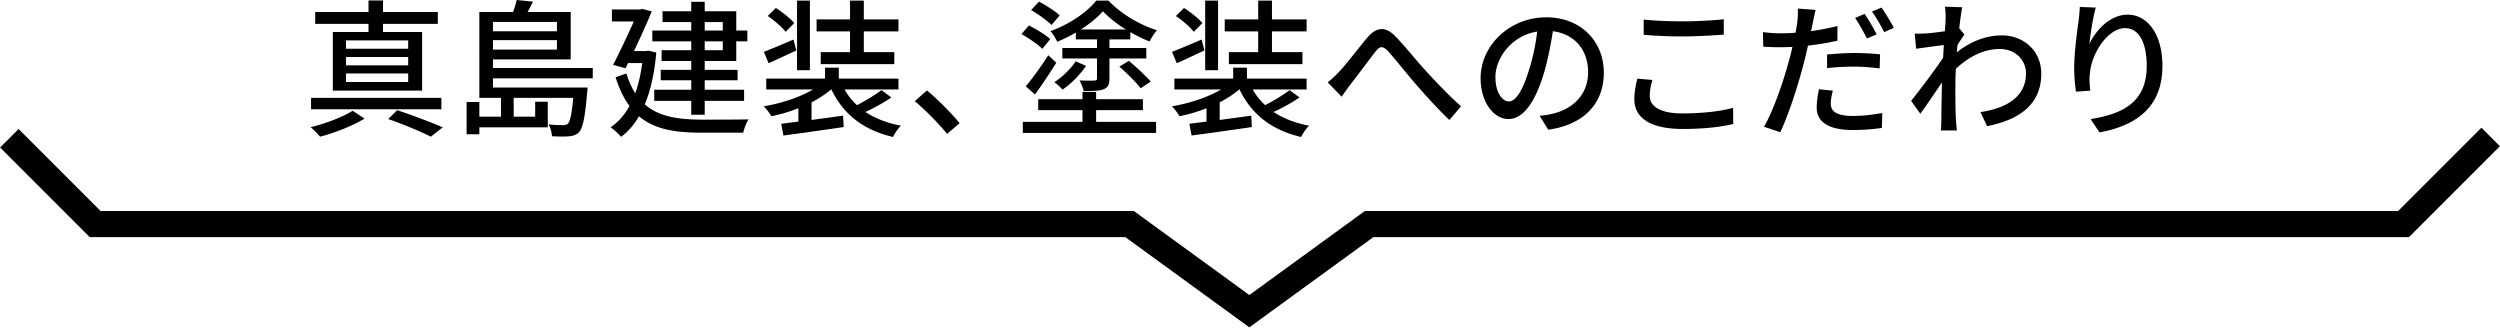
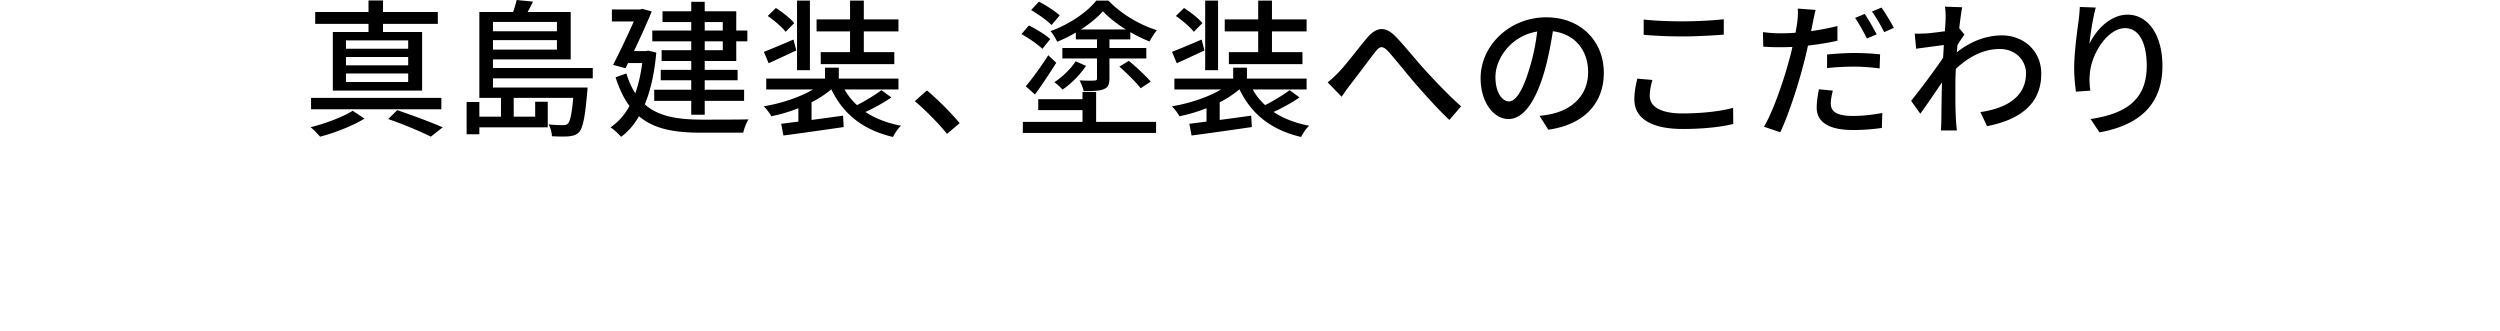
<svg xmlns="http://www.w3.org/2000/svg" width="574" height="76">
-   <path d="M83.692 27.231c-2.652 1.632-6.867 3.298-10.199 4.148-.51-.578-1.462-1.598-2.176-2.176 3.399-.816 7.547-2.414 9.655-3.774l2.72 1.802zm17.644-2.141H71.419v-2.618h29.917v2.618zM84.61 5.474H72.371v-2.72H84.61V.102h3.331v2.652h12.579v2.72H87.941v1.87h8.976v13.463h-20.5V7.343h8.193V5.474zm9.111 3.807H79.442v1.904H93.72V9.281zm0 3.808H79.442v1.904H93.72v-1.904zm0 3.773H79.442v1.972H93.72v-1.972zm-2.516 8.431c3.706 1.258 7.888 2.822 10.438 3.944l-2.72 2.142c-2.244-1.122-6.052-2.754-9.791-4.046l2.073-2.04zm21.98-7.309v2.108h21.724s-.034.816-.103 1.19c-.476 5.677-.985 8.057-1.836 9.043-.611.612-1.258.85-2.176.952-.815.102-2.413.102-4.079 0 0-.816-.34-2.006-.782-2.72 1.462.17 2.788.17 3.332.17s.815-.068 1.122-.34c.51-.544.884-2.108 1.224-5.915h-13.667v4.318h4.93v-3.434h2.89v5.881h-15.706v1.598h-2.924v-7.411h2.924v3.366h4.963v-4.318h-4.963V2.754h7.751c.34-.952.646-1.972.816-2.754l3.739.374c-.374.816-.816 1.632-1.224 2.38h9.893v10.879h-17.848v1.972h22.913v2.38h-22.913zm0-12.953v2.142h14.687V5.031h-14.687zm14.686 6.358V9.213h-14.687v2.176h14.687zm22.815.68c-.441 4.828-1.325 8.771-2.651 11.899 3.264 2.856 7.718 3.468 13.021 3.502 1.666 0 8.771 0 10.812-.068-.477.714-1.021 2.142-1.225 3.06h-9.654c-5.95 0-10.709-.748-14.279-3.774-1.155 2.006-2.516 3.57-4.113 4.725-.51-.612-1.7-1.734-2.414-2.176 1.734-1.19 3.196-2.788 4.352-4.896-1.258-1.7-2.346-3.875-3.195-6.595l2.481-.884c.544 1.802 1.225 3.298 2.04 4.556.714-2.006 1.258-4.318 1.598-6.935h-3.264l-.578 1.19-2.855-.782c1.598-3.06 3.434-7.003 4.76-9.961h-5.031V2.176h6.493l.476-.136 2.176.578c-1.054 2.618-2.583 5.949-4.079 9.111h2.754l.51-.102 1.865.442zm8.023-2.584h-8.94V7.003h8.94V5.066h-6.595V2.584h6.595V.408h3.094v2.176h7.241v4.42h2.55v2.482h-2.55v4.521h-7.241v2.04h7.548v2.38h-7.548v2.176h9.043v2.55h-9.043v3.196h-3.094v-3.196h-8.499v-2.55h8.499v-2.176h-7.003v-2.38h7.003v-2.04h-6.799v-2.482h6.799v-2.04zm3.094-2.482h4.147V5.066h-4.147v1.937zm4.147 2.482h-4.147v2.04h4.147v-2.04zm38.705 12.885c-1.768 1.224-4.012 2.448-5.949 3.332 2.244 1.496 4.964 2.55 8.159 3.162-.68.612-1.462 1.802-1.836 2.584-6.833-1.598-11.423-5.235-14.143-10.913h-.067c-1.259 1.088-2.788 2.074-4.488 2.958v4.046c2.312-.306 4.794-.646 7.241-.986l.137 2.618c-4.896.714-10.132 1.462-13.837 1.938l-.51-2.686 3.943-.51v-3.06c-2.006.782-4.147 1.428-6.222 1.836-.34-.68-1.122-1.7-1.733-2.278 4.046-.68 8.295-2.074 11.32-3.876h-10.742v-2.482h13.496v-2.516h3.162v2.516h13.7v2.482h-12.375c.748 1.36 1.7 2.55 2.856 3.604 1.938-.986 4.215-2.38 5.609-3.434l2.279 1.665zM182.83 11.593c-2.176.986-4.42 2.074-6.357 2.924l-1.088-2.618c1.768-.68 4.283-1.734 6.799-2.822l.646 2.516zm-2.448-4.284c-.815-1.088-2.617-2.618-4.113-3.638l1.869-1.836c1.496.952 3.366 2.414 4.216 3.468l-1.972 2.006zm5.575 8.806H183V.136h2.957v15.979zm9.214-8.908h-7.684V4.454h7.684V.136h3.161v4.318h7.955v2.754h-7.955v4.76h7.003v2.754h-16.896v-2.754h6.731V7.207zm22.274 23.526c-2.142-2.618-5.031-5.507-7.411-7.513l2.788-2.448c2.413 1.972 5.575 5.167 7.513 7.513l-2.89 2.448zm21.883-19.514c-1.021-1.02-3.128-2.448-4.794-3.4l1.7-1.972c1.666.816 3.842 2.142 4.896 3.128l-1.802 2.244zm12.341 16.76h13.769v2.55H234.84v-2.55h13.701v-2.686h-10.165v-2.516h10.165v-1.666h3.128v1.666h10.742v2.516h-10.742v2.686zm-16.148-8.159c1.428-1.7 3.501-4.521 5.167-7.139l1.836 1.734c-1.53 2.414-3.264 5.066-4.896 7.275l-2.107-1.87zm5.915-14.075c-.986-1.02-3.06-2.482-4.691-3.434l1.802-1.938c1.632.85 3.739 2.21 4.76 3.162l-1.871 2.21zm5.575 1.734c-1.359.782-2.821 1.53-4.283 2.108-.306-.714-.986-1.836-1.53-2.448 4.216-1.496 8.397-4.318 10.505-7.003h2.788c2.89 3.026 7.14 5.575 11.151 6.799-.612.68-1.292 1.802-1.7 2.584-1.428-.544-2.924-1.292-4.42-2.142v1.666h-4.793v1.972h8.465v2.414h-8.465v4.59c0 1.326-.307 2.04-1.292 2.448-.952.408-2.481.442-4.624.442-.17-.782-.577-1.768-.951-2.448 1.495.068 3.025.068 3.434.034.441-.034.577-.136.577-.51v-4.556h-7.955v-2.414h7.955V9.043h-4.861V7.479zm2.345 7.65c-1.394 2.04-3.399 4.114-5.405 5.439-.441-.51-1.292-1.292-1.87-1.7 1.904-1.224 3.842-3.162 4.896-4.793l2.379 1.054zm9.146-8.364c-2.04-1.258-3.91-2.72-5.27-4.182-1.258 1.428-3.025 2.89-5.065 4.182h10.335zm.68 7.208c1.734 1.428 3.91 3.468 5.031 4.76l-2.312 1.53c-1.02-1.326-3.161-3.468-4.896-4.963l2.177-1.327zm39.184 8.397c-1.768 1.224-4.012 2.448-5.949 3.332 2.244 1.496 4.964 2.55 8.159 3.162-.68.612-1.462 1.802-1.836 2.584-6.833-1.598-11.423-5.235-14.143-10.913h-.067c-1.259 1.088-2.788 2.074-4.488 2.958v4.046c2.312-.306 4.794-.646 7.241-.986l.137 2.618c-4.896.714-10.132 1.462-13.837 1.938l-.51-2.686 3.943-.51v-3.06c-2.006.782-4.147 1.428-6.222 1.836-.34-.68-1.122-1.7-1.733-2.278 4.046-.68 8.295-2.074 11.32-3.876H269.64v-2.482h13.496v-2.516h3.162v2.516h13.7v2.482h-12.375c.748 1.36 1.7 2.55 2.856 3.604 1.938-.986 4.215-2.38 5.609-3.434l2.278 1.665zm-21.825-10.777c-2.176.986-4.42 2.074-6.357 2.924l-1.088-2.618c1.768-.68 4.283-1.734 6.799-2.822l.646 2.516zm-2.448-4.284c-.815-1.088-2.617-2.618-4.113-3.638l1.869-1.836c1.496.952 3.366 2.414 4.216 3.468l-1.972 2.006zm5.575 8.806h-2.957V.136h2.957v15.979zm9.214-8.908h-7.684V4.454h7.684V.136h3.161v4.318h7.955v2.754h-7.955v4.76h7.003v2.754H282.15v-2.754h6.731V7.207zm18.568 9.281c1.666-1.734 4.42-5.405 6.426-7.785 2.107-2.482 4.113-2.754 6.425-.442 2.108 2.108 4.794 5.542 6.867 7.785 2.074 2.278 5.202 5.609 8.296 8.363l-2.687 3.128c-2.516-2.346-5.507-5.677-7.751-8.261-2.142-2.482-4.691-5.711-6.255-7.445-1.36-1.428-1.972-1.258-3.026.102-1.462 1.87-4.079 5.406-5.644 7.411-.747.952-1.495 2.074-2.073 2.856l-3.195-3.298c.917-.714 1.665-1.428 2.617-2.414zm46.031 10.097a19.066 19.066 0 002.992-.476c4.317-.986 8.159-4.114 8.159-9.553 0-4.896-2.924-8.737-8.091-9.383-.477 3.026-1.088 6.289-2.006 9.451-2.04 6.867-4.828 10.709-8.193 10.709-3.332 0-6.392-3.774-6.392-9.383 0-7.479 6.63-13.973 15.061-13.973 8.091 0 13.225 5.643 13.225 12.715 0 7.037-4.521 11.933-12.749 13.089l-2.006-3.196zm-2.378-10.675c.85-2.652 1.495-5.711 1.835-8.669-6.051.986-9.587 6.255-9.587 10.403 0 3.876 1.734 5.643 3.094 5.643 1.461.001 3.093-2.175 4.658-7.377zm28.292 2.448c-.374 1.292-.612 2.448-.612 3.672 0 2.346 2.346 4.012 7.479 4.012 4.623 0 8.94-.51 11.66-1.292l.034 3.706c-2.651.68-6.799 1.156-11.593 1.156-7.207 0-11.117-2.414-11.117-6.799 0-1.836.374-3.434.681-4.76l3.468.305zm-2.006-13.87c2.447.272 5.575.408 9.009.408 3.264 0 6.867-.204 9.383-.476v3.536c-2.312.17-6.221.408-9.349.408-3.468 0-6.357-.136-9.043-.374V4.488zm44.487 4.861c-2.107.476-4.453.85-6.766 1.122a91.594 91.594 0 01-1.054 4.386c-1.224 4.76-3.468 11.695-5.304 15.502l-3.739-1.258c2.04-3.434 4.453-10.369 5.711-15.094.307-1.02.578-2.142.816-3.23-.952.034-1.836.068-2.686.068-1.564 0-2.788-.034-4.012-.136l-.068-3.332c1.632.204 2.822.272 4.114.272 1.054 0 2.176-.034 3.365-.136.17-.986.34-1.87.408-2.482.136-1.088.17-2.312.102-3.06l4.114.306c-.238.85-.511 2.21-.646 2.89l-.408 1.972c2.04-.272 4.114-.68 6.052-1.156v3.366zm-1.054 11.457c-.272 1.054-.477 2.108-.477 2.924 0 1.53.816 2.89 5.1 2.89 2.21 0 4.521-.272 6.731-.68l-.102 3.434c-1.87.272-4.114.476-6.664.476-5.473 0-8.295-1.802-8.295-5.134 0-1.394.238-2.822.51-4.216l3.197.306zm-1.326-8.295c1.802-.17 4.113-.34 6.289-.34 1.938 0 3.978.102 5.882.306l-.102 3.23c-1.7-.204-3.706-.408-5.712-.408-2.21 0-4.283.102-6.357.34v-3.128zm9.146-3.672c-.681-1.36-1.802-3.434-2.72-4.725l2.209-.918c.851 1.224 2.074 3.366 2.754 4.691l-2.243.952zm3.365-7.105c.884 1.292 2.176 3.434 2.822 4.657l-2.21.986c-.748-1.462-1.87-3.434-2.822-4.725l2.21-.918zm19.024 6.187c-.441.612-1.054 1.564-1.598 2.414-.034.544-.102 1.122-.136 1.666 3.569-2.822 7.207-3.876 10.335-3.876 4.896 0 9.009 3.434 9.043 8.737.034 6.799-4.623 10.573-12.442 12.103l-1.53-3.23c5.779-.85 10.471-3.366 10.471-8.941 0-2.618-2.073-5.542-6.051-5.542-3.74 0-7.105 1.802-10.063 4.556a64.668 64.668 0 00-.102 3.468c0 2.924-.034 5.337.136 8.397.034.612.136 1.598.204 2.278h-3.672c.034-.578.103-1.666.103-2.21.033-3.128.067-5.065.136-8.805-1.564 2.312-3.536 5.235-4.964 7.173l-2.107-2.958c1.87-2.312 5.541-7.173 7.343-9.893l.17-2.924c-1.563.204-4.317.578-6.357.85l-.34-3.468c.851.034 1.564 0 2.516-.034 1.055-.068 2.788-.272 4.42-.51.103-1.462.17-2.55.17-2.924 0-.85 0-1.802-.17-2.72l3.978.136c-.17.85-.441 2.652-.68 4.828l1.187 1.429zm30.162-6.187c-.612 2.108-1.258 6.187-1.462 8.329 1.462-3.094 4.726-6.697 8.771-6.697 4.59 0 7.989 4.521 7.989 11.763 0 9.383-5.881 13.701-14.448 15.265l-2.04-3.06c7.378-1.156 12.885-3.875 12.885-12.205 0-5.235-1.733-8.669-4.963-8.669-4.08 0-7.819 6.051-8.092 10.471-.136 1.122-.102 2.278.103 3.875l-3.298.238c-.17-1.258-.408-3.23-.408-5.439 0-3.162.578-7.785 1.02-10.845a40.71 40.71 0 00.272-3.162l3.671.136z" />
-   <path d="M286.849 75.156l-28.475-20.71H20.606L.03 33.871l4.242-4.244 18.82 18.819h237.233l26.524 19.29 26.524-19.29h237.232l19.123-19.12 4.242 4.242-20.879 20.878H315.324z" />
+   <path d="M83.692 27.231c-2.652 1.632-6.867 3.298-10.199 4.148-.51-.578-1.462-1.598-2.176-2.176 3.399-.816 7.547-2.414 9.655-3.774l2.72 1.802zm17.644-2.141H71.419v-2.618h29.917v2.618zM84.61 5.474H72.371v-2.72H84.61V.102h3.331v2.652h12.579v2.72H87.941v1.87h8.976v13.463h-20.5V7.343h8.193V5.474zm9.111 3.807H79.442v1.904H93.72V9.281zm0 3.808H79.442v1.904H93.72v-1.904zm0 3.773H79.442v1.972H93.72v-1.972zm-2.516 8.431c3.706 1.258 7.888 2.822 10.438 3.944l-2.72 2.142c-2.244-1.122-6.052-2.754-9.791-4.046l2.073-2.04zm21.98-7.309v2.108h21.724s-.034.816-.103 1.19c-.476 5.677-.985 8.057-1.836 9.043-.611.612-1.258.85-2.176.952-.815.102-2.413.102-4.079 0 0-.816-.34-2.006-.782-2.72 1.462.17 2.788.17 3.332.17s.815-.068 1.122-.34c.51-.544.884-2.108 1.224-5.915h-13.667v4.318h4.93v-3.434h2.89v5.881h-15.706v1.598h-2.924v-7.411h2.924v3.366h4.963v-4.318h-4.963V2.754h7.751c.34-.952.646-1.972.816-2.754l3.739.374c-.374.816-.816 1.632-1.224 2.38h9.893v10.879h-17.848v1.972h22.913v2.38h-22.913zm0-12.953v2.142h14.687V5.031h-14.687zm14.686 6.358V9.213h-14.687v2.176h14.687zm22.815.68c-.441 4.828-1.325 8.771-2.651 11.899 3.264 2.856 7.718 3.468 13.021 3.502 1.666 0 8.771 0 10.812-.068-.477.714-1.021 2.142-1.225 3.06h-9.654c-5.95 0-10.709-.748-14.279-3.774-1.155 2.006-2.516 3.57-4.113 4.725-.51-.612-1.7-1.734-2.414-2.176 1.734-1.19 3.196-2.788 4.352-4.896-1.258-1.7-2.346-3.875-3.195-6.595l2.481-.884c.544 1.802 1.225 3.298 2.04 4.556.714-2.006 1.258-4.318 1.598-6.935h-3.264l-.578 1.19-2.855-.782c1.598-3.06 3.434-7.003 4.76-9.961h-5.031V2.176h6.493l.476-.136 2.176.578c-1.054 2.618-2.583 5.949-4.079 9.111h2.754l.51-.102 1.865.442zm8.023-2.584h-8.94V7.003h8.94V5.066h-6.595V2.584h6.595V.408h3.094v2.176h7.241v4.42h2.55v2.482h-2.55v4.521h-7.241v2.04h7.548v2.38h-7.548v2.176h9.043v2.55h-9.043v3.196h-3.094v-3.196h-8.499v-2.55h8.499v-2.176h-7.003v-2.38h7.003v-2.04h-6.799v-2.482h6.799v-2.04zm3.094-2.482h4.147V5.066h-4.147v1.937zm4.147 2.482h-4.147v2.04h4.147v-2.04zm38.705 12.885c-1.768 1.224-4.012 2.448-5.949 3.332 2.244 1.496 4.964 2.55 8.159 3.162-.68.612-1.462 1.802-1.836 2.584-6.833-1.598-11.423-5.235-14.143-10.913h-.067c-1.259 1.088-2.788 2.074-4.488 2.958v4.046c2.312-.306 4.794-.646 7.241-.986l.137 2.618c-4.896.714-10.132 1.462-13.837 1.938l-.51-2.686 3.943-.51v-3.06c-2.006.782-4.147 1.428-6.222 1.836-.34-.68-1.122-1.7-1.733-2.278 4.046-.68 8.295-2.074 11.32-3.876h-10.742v-2.482h13.496v-2.516h3.162v2.516h13.7v2.482h-12.375c.748 1.36 1.7 2.55 2.856 3.604 1.938-.986 4.215-2.38 5.609-3.434l2.279 1.665zM182.83 11.593c-2.176.986-4.42 2.074-6.357 2.924l-1.088-2.618c1.768-.68 4.283-1.734 6.799-2.822l.646 2.516zm-2.448-4.284c-.815-1.088-2.617-2.618-4.113-3.638l1.869-1.836c1.496.952 3.366 2.414 4.216 3.468l-1.972 2.006zm5.575 8.806H183V.136h2.957v15.979zm9.214-8.908h-7.684V4.454h7.684V.136h3.161v4.318h7.955v2.754h-7.955v4.76h7.003v2.754h-16.896v-2.754h6.731V7.207zm22.274 23.526c-2.142-2.618-5.031-5.507-7.411-7.513l2.788-2.448c2.413 1.972 5.575 5.167 7.513 7.513l-2.89 2.448zm21.883-19.514c-1.021-1.02-3.128-2.448-4.794-3.4l1.7-1.972c1.666.816 3.842 2.142 4.896 3.128l-1.802 2.244zm12.341 16.76h13.769v2.55H234.84v-2.55h13.701v-2.686h-10.165v-2.516h10.165v-1.666h3.128v1.666h10.742h-10.742v2.686zm-16.148-8.159c1.428-1.7 3.501-4.521 5.167-7.139l1.836 1.734c-1.53 2.414-3.264 5.066-4.896 7.275l-2.107-1.87zm5.915-14.075c-.986-1.02-3.06-2.482-4.691-3.434l1.802-1.938c1.632.85 3.739 2.21 4.76 3.162l-1.871 2.21zm5.575 1.734c-1.359.782-2.821 1.53-4.283 2.108-.306-.714-.986-1.836-1.53-2.448 4.216-1.496 8.397-4.318 10.505-7.003h2.788c2.89 3.026 7.14 5.575 11.151 6.799-.612.68-1.292 1.802-1.7 2.584-1.428-.544-2.924-1.292-4.42-2.142v1.666h-4.793v1.972h8.465v2.414h-8.465v4.59c0 1.326-.307 2.04-1.292 2.448-.952.408-2.481.442-4.624.442-.17-.782-.577-1.768-.951-2.448 1.495.068 3.025.068 3.434.034.441-.034.577-.136.577-.51v-4.556h-7.955v-2.414h7.955V9.043h-4.861V7.479zm2.345 7.65c-1.394 2.04-3.399 4.114-5.405 5.439-.441-.51-1.292-1.292-1.87-1.7 1.904-1.224 3.842-3.162 4.896-4.793l2.379 1.054zm9.146-8.364c-2.04-1.258-3.91-2.72-5.27-4.182-1.258 1.428-3.025 2.89-5.065 4.182h10.335zm.68 7.208c1.734 1.428 3.91 3.468 5.031 4.76l-2.312 1.53c-1.02-1.326-3.161-3.468-4.896-4.963l2.177-1.327zm39.184 8.397c-1.768 1.224-4.012 2.448-5.949 3.332 2.244 1.496 4.964 2.55 8.159 3.162-.68.612-1.462 1.802-1.836 2.584-6.833-1.598-11.423-5.235-14.143-10.913h-.067c-1.259 1.088-2.788 2.074-4.488 2.958v4.046c2.312-.306 4.794-.646 7.241-.986l.137 2.618c-4.896.714-10.132 1.462-13.837 1.938l-.51-2.686 3.943-.51v-3.06c-2.006.782-4.147 1.428-6.222 1.836-.34-.68-1.122-1.7-1.733-2.278 4.046-.68 8.295-2.074 11.32-3.876H269.64v-2.482h13.496v-2.516h3.162v2.516h13.7v2.482h-12.375c.748 1.36 1.7 2.55 2.856 3.604 1.938-.986 4.215-2.38 5.609-3.434l2.278 1.665zm-21.825-10.777c-2.176.986-4.42 2.074-6.357 2.924l-1.088-2.618c1.768-.68 4.283-1.734 6.799-2.822l.646 2.516zm-2.448-4.284c-.815-1.088-2.617-2.618-4.113-3.638l1.869-1.836c1.496.952 3.366 2.414 4.216 3.468l-1.972 2.006zm5.575 8.806h-2.957V.136h2.957v15.979zm9.214-8.908h-7.684V4.454h7.684V.136h3.161v4.318h7.955v2.754h-7.955v4.76h7.003v2.754H282.15v-2.754h6.731V7.207zm18.568 9.281c1.666-1.734 4.42-5.405 6.426-7.785 2.107-2.482 4.113-2.754 6.425-.442 2.108 2.108 4.794 5.542 6.867 7.785 2.074 2.278 5.202 5.609 8.296 8.363l-2.687 3.128c-2.516-2.346-5.507-5.677-7.751-8.261-2.142-2.482-4.691-5.711-6.255-7.445-1.36-1.428-1.972-1.258-3.026.102-1.462 1.87-4.079 5.406-5.644 7.411-.747.952-1.495 2.074-2.073 2.856l-3.195-3.298c.917-.714 1.665-1.428 2.617-2.414zm46.031 10.097a19.066 19.066 0 002.992-.476c4.317-.986 8.159-4.114 8.159-9.553 0-4.896-2.924-8.737-8.091-9.383-.477 3.026-1.088 6.289-2.006 9.451-2.04 6.867-4.828 10.709-8.193 10.709-3.332 0-6.392-3.774-6.392-9.383 0-7.479 6.63-13.973 15.061-13.973 8.091 0 13.225 5.643 13.225 12.715 0 7.037-4.521 11.933-12.749 13.089l-2.006-3.196zm-2.378-10.675c.85-2.652 1.495-5.711 1.835-8.669-6.051.986-9.587 6.255-9.587 10.403 0 3.876 1.734 5.643 3.094 5.643 1.461.001 3.093-2.175 4.658-7.377zm28.292 2.448c-.374 1.292-.612 2.448-.612 3.672 0 2.346 2.346 4.012 7.479 4.012 4.623 0 8.94-.51 11.66-1.292l.034 3.706c-2.651.68-6.799 1.156-11.593 1.156-7.207 0-11.117-2.414-11.117-6.799 0-1.836.374-3.434.681-4.76l3.468.305zm-2.006-13.87c2.447.272 5.575.408 9.009.408 3.264 0 6.867-.204 9.383-.476v3.536c-2.312.17-6.221.408-9.349.408-3.468 0-6.357-.136-9.043-.374V4.488zm44.487 4.861c-2.107.476-4.453.85-6.766 1.122a91.594 91.594 0 01-1.054 4.386c-1.224 4.76-3.468 11.695-5.304 15.502l-3.739-1.258c2.04-3.434 4.453-10.369 5.711-15.094.307-1.02.578-2.142.816-3.23-.952.034-1.836.068-2.686.068-1.564 0-2.788-.034-4.012-.136l-.068-3.332c1.632.204 2.822.272 4.114.272 1.054 0 2.176-.034 3.365-.136.17-.986.34-1.87.408-2.482.136-1.088.17-2.312.102-3.06l4.114.306c-.238.85-.511 2.21-.646 2.89l-.408 1.972c2.04-.272 4.114-.68 6.052-1.156v3.366zm-1.054 11.457c-.272 1.054-.477 2.108-.477 2.924 0 1.53.816 2.89 5.1 2.89 2.21 0 4.521-.272 6.731-.68l-.102 3.434c-1.87.272-4.114.476-6.664.476-5.473 0-8.295-1.802-8.295-5.134 0-1.394.238-2.822.51-4.216l3.197.306zm-1.326-8.295c1.802-.17 4.113-.34 6.289-.34 1.938 0 3.978.102 5.882.306l-.102 3.23c-1.7-.204-3.706-.408-5.712-.408-2.21 0-4.283.102-6.357.34v-3.128zm9.146-3.672c-.681-1.36-1.802-3.434-2.72-4.725l2.209-.918c.851 1.224 2.074 3.366 2.754 4.691l-2.243.952zm3.365-7.105c.884 1.292 2.176 3.434 2.822 4.657l-2.21.986c-.748-1.462-1.87-3.434-2.822-4.725l2.21-.918zm19.024 6.187c-.441.612-1.054 1.564-1.598 2.414-.034.544-.102 1.122-.136 1.666 3.569-2.822 7.207-3.876 10.335-3.876 4.896 0 9.009 3.434 9.043 8.737.034 6.799-4.623 10.573-12.442 12.103l-1.53-3.23c5.779-.85 10.471-3.366 10.471-8.941 0-2.618-2.073-5.542-6.051-5.542-3.74 0-7.105 1.802-10.063 4.556a64.668 64.668 0 00-.102 3.468c0 2.924-.034 5.337.136 8.397.034.612.136 1.598.204 2.278h-3.672c.034-.578.103-1.666.103-2.21.033-3.128.067-5.065.136-8.805-1.564 2.312-3.536 5.235-4.964 7.173l-2.107-2.958c1.87-2.312 5.541-7.173 7.343-9.893l.17-2.924c-1.563.204-4.317.578-6.357.85l-.34-3.468c.851.034 1.564 0 2.516-.034 1.055-.068 2.788-.272 4.42-.51.103-1.462.17-2.55.17-2.924 0-.85 0-1.802-.17-2.72l3.978.136c-.17.85-.441 2.652-.68 4.828l1.187 1.429zm30.162-6.187c-.612 2.108-1.258 6.187-1.462 8.329 1.462-3.094 4.726-6.697 8.771-6.697 4.59 0 7.989 4.521 7.989 11.763 0 9.383-5.881 13.701-14.448 15.265l-2.04-3.06c7.378-1.156 12.885-3.875 12.885-12.205 0-5.235-1.733-8.669-4.963-8.669-4.08 0-7.819 6.051-8.092 10.471-.136 1.122-.102 2.278.103 3.875l-3.298.238c-.17-1.258-.408-3.23-.408-5.439 0-3.162.578-7.785 1.02-10.845a40.71 40.71 0 00.272-3.162l3.671.136z" />
</svg>